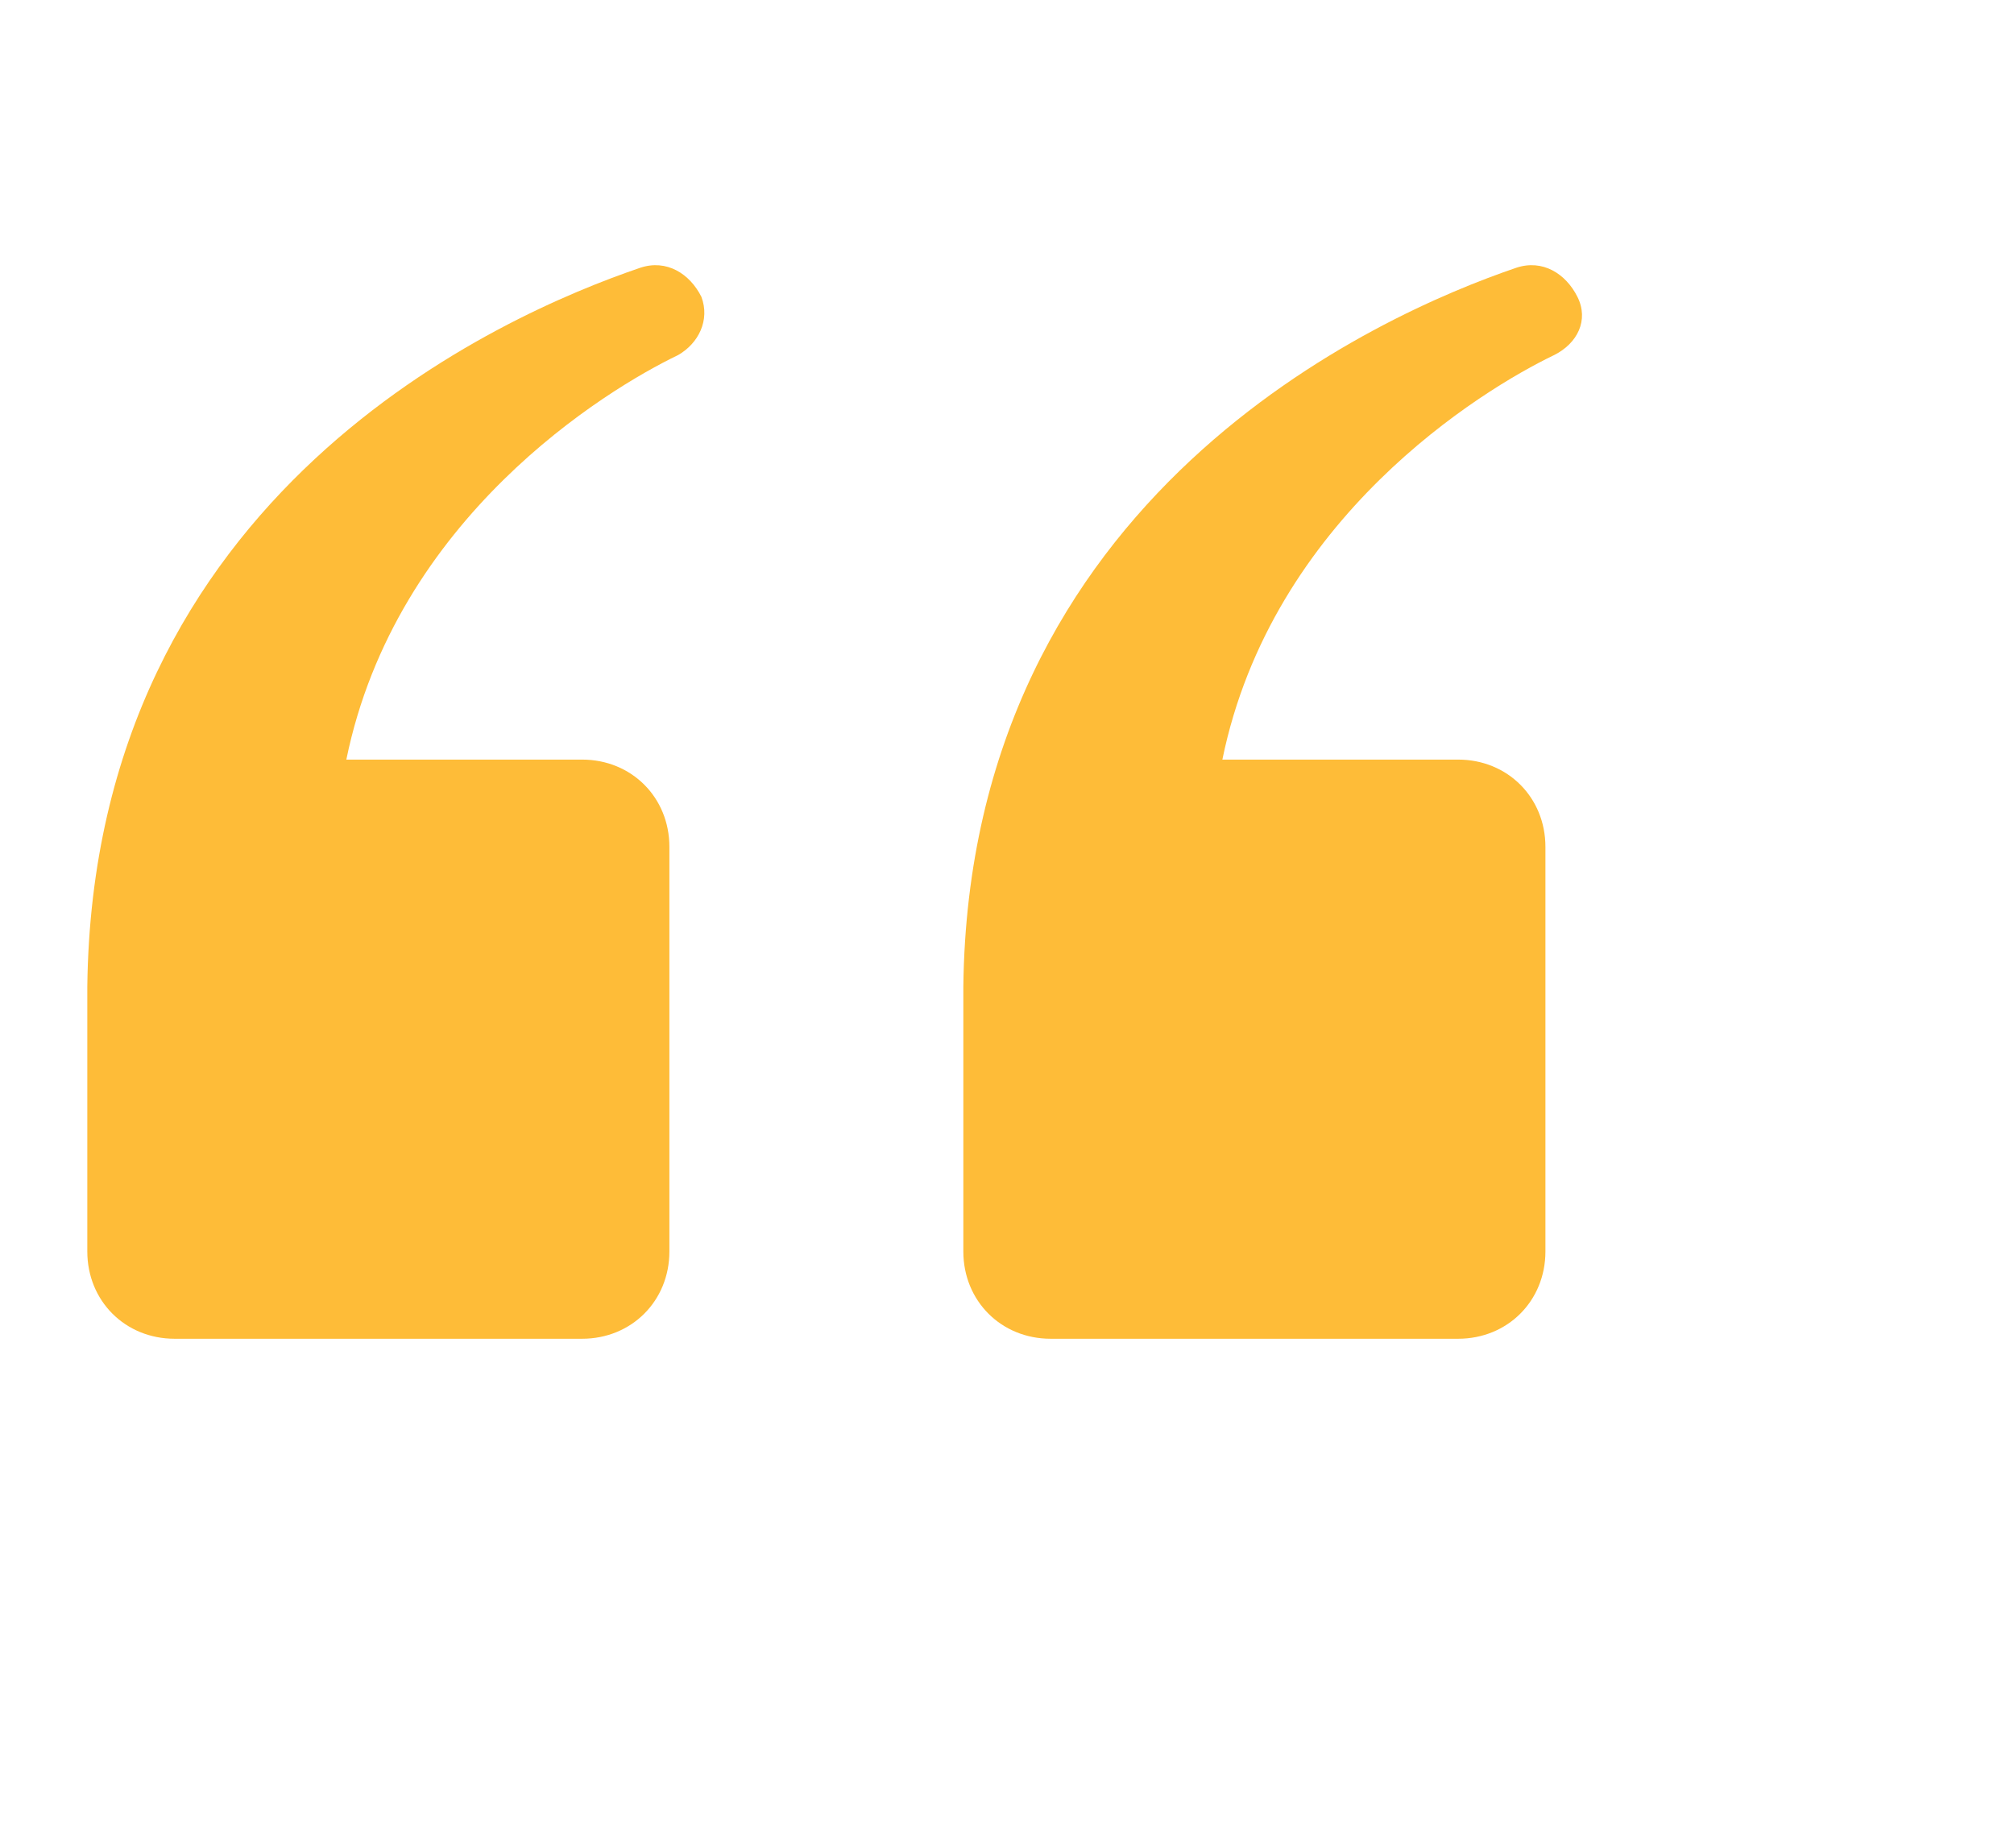
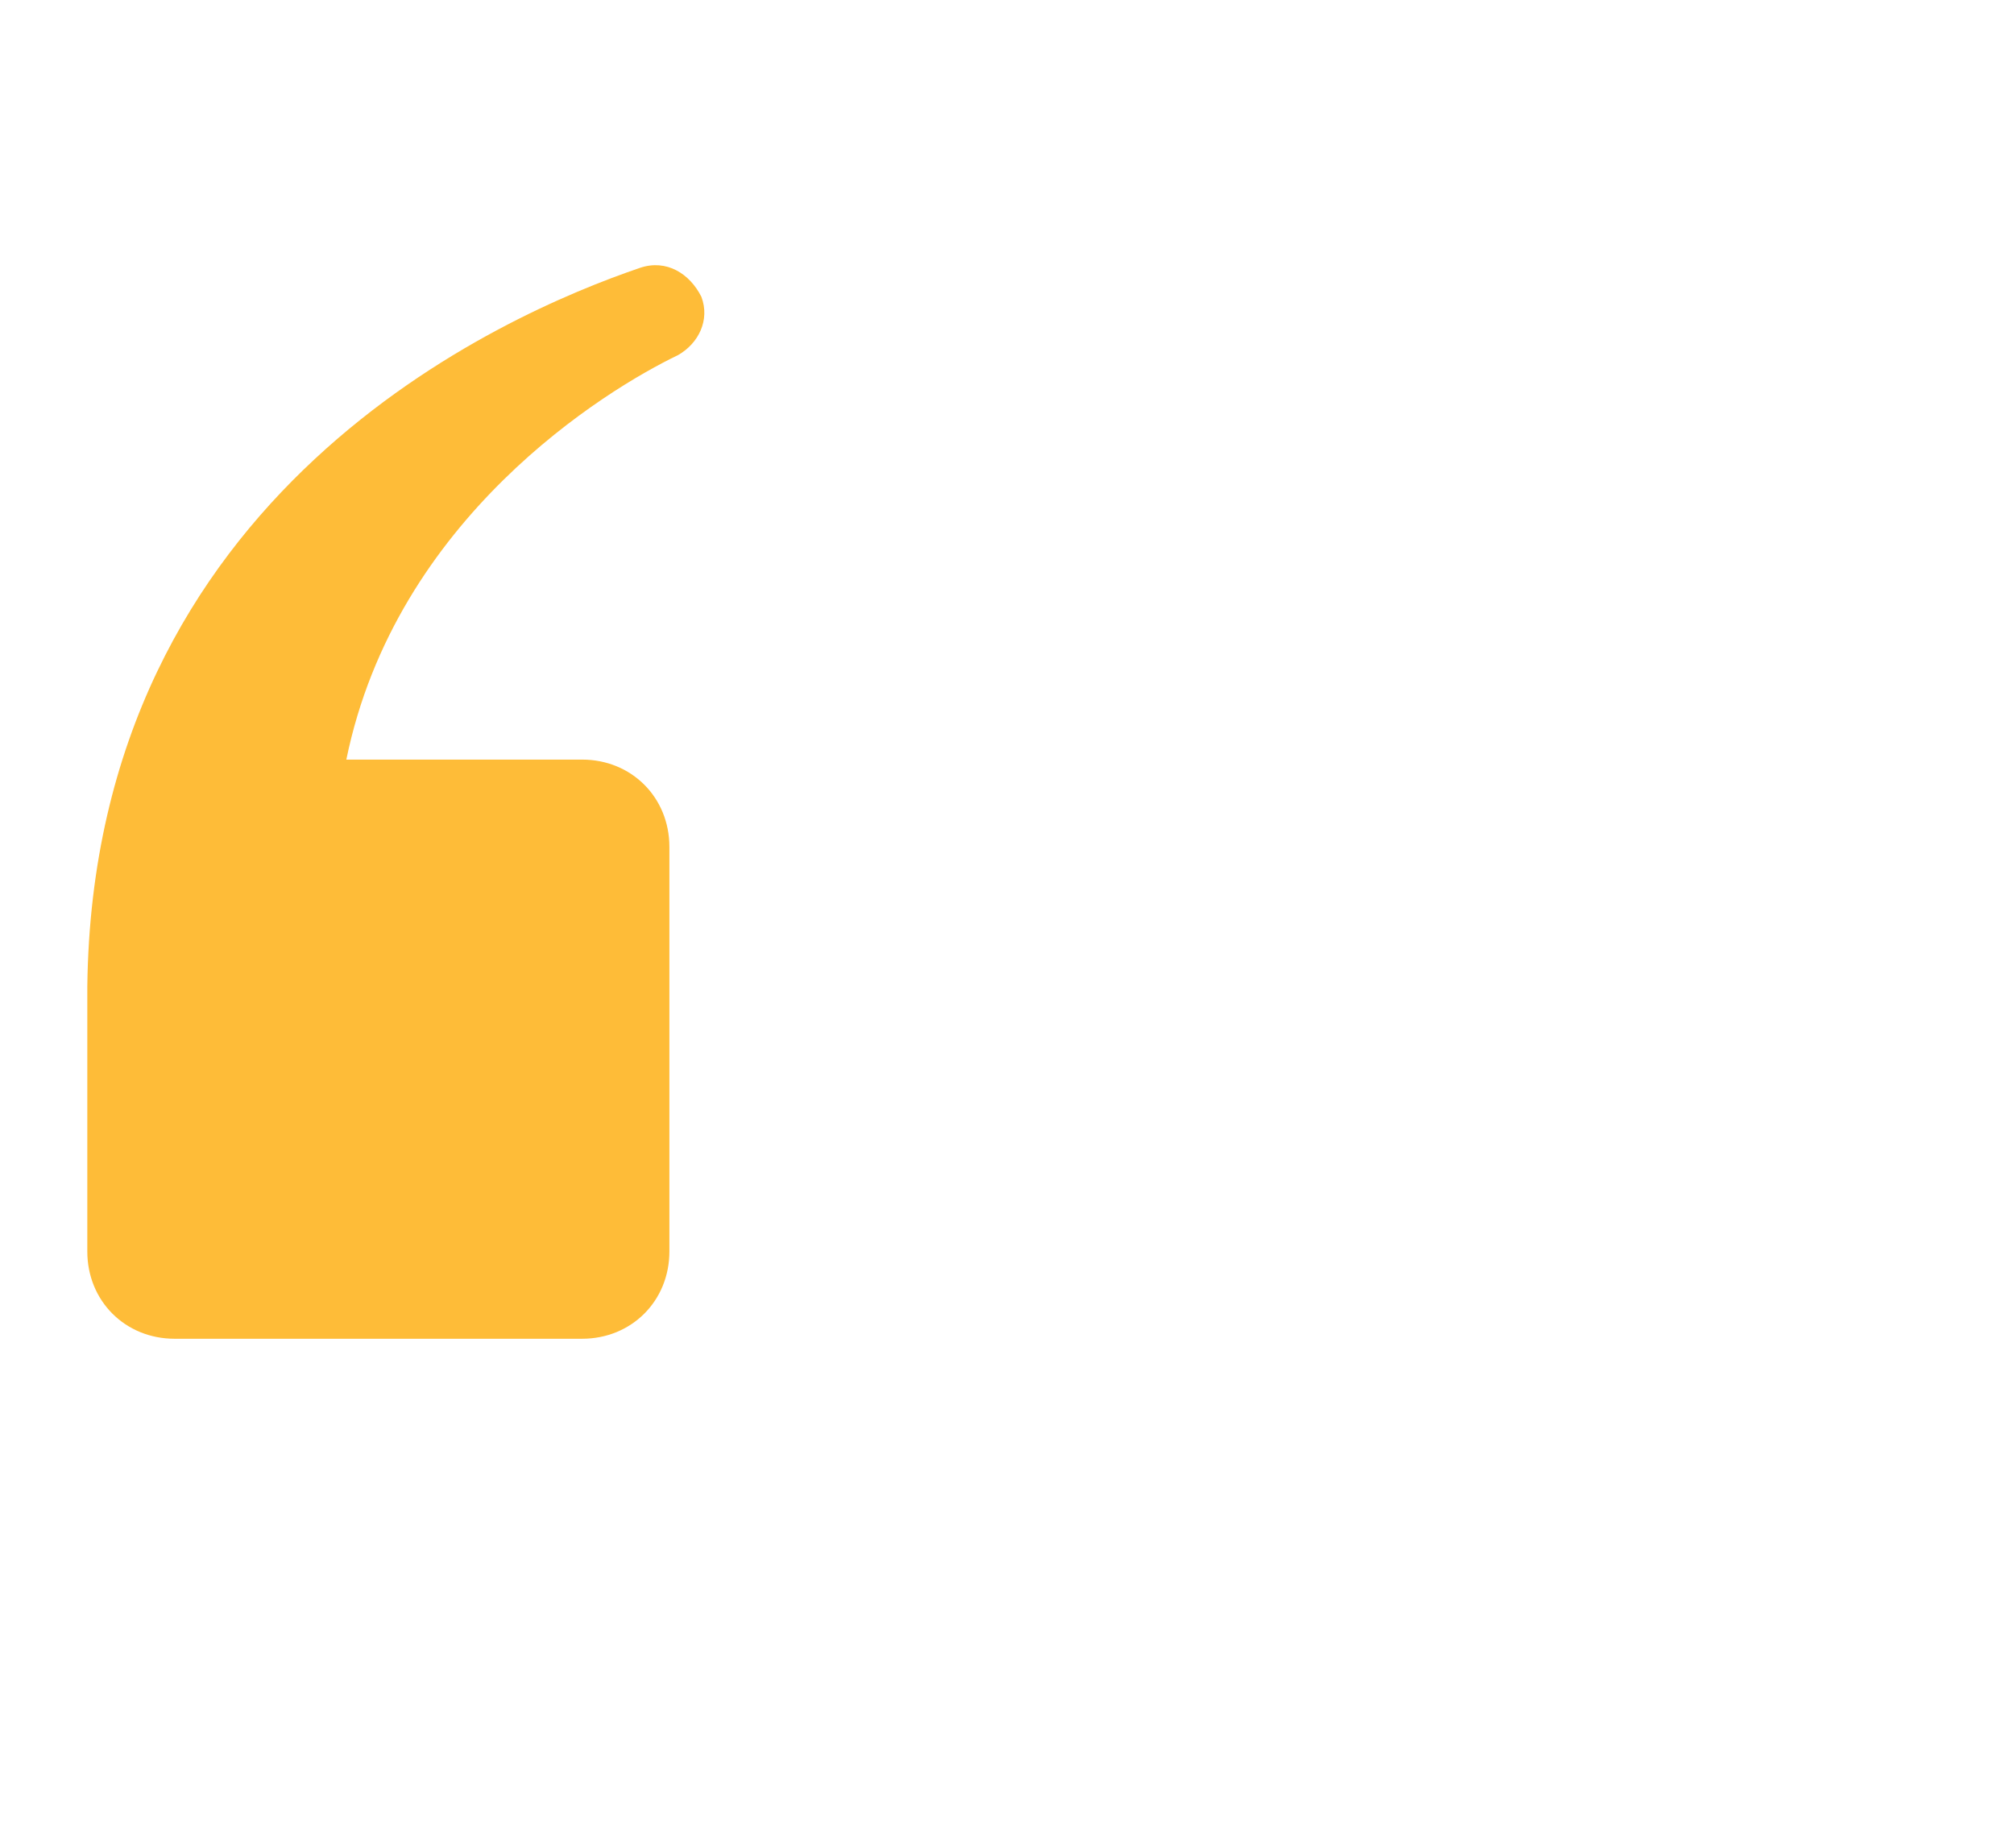
<svg xmlns="http://www.w3.org/2000/svg" version="1.1" id="Layer_1" x="0px" y="0px" viewBox="0 0 69.2 63.5" style="enable-background:new 0 0 69.2 63.5;" xml:space="preserve">
  <style type="text/css">
	.st0{fill:#FEBC38;}
</style>
  <g>
    <path class="st0" d="M23.3,12.2c-2.5,1.2-9.7,5.6-11.4,13.9H20c1.7,0,3,1.3,3,3V43c0,1.7-1.3,3-3,3H6c-1.7,0-3-1.3-3-3v-9.1l0,0   l0,0C3.2,16.9,17.3,10.8,22,9.2c0.9-0.3,1.7,0.2,2.1,1l0,0C24.4,11,24,11.8,23.3,12.2z" />
-     <path class="st0" d="M53.4,12.2c-2.5,1.2-9.7,5.6-11.4,13.9h8.1c1.7,0,3,1.3,3,3V43c0,1.7-1.3,3-3,3h-14c-1.7,0-3-1.3-3-3v-9.1l0,0   l0,0c0.2-16.9,14.3-23.1,19-24.7c0.9-0.3,1.7,0.2,2.1,1l0,0C54.6,11,54.2,11.8,53.4,12.2z" />
  </g>
</svg>